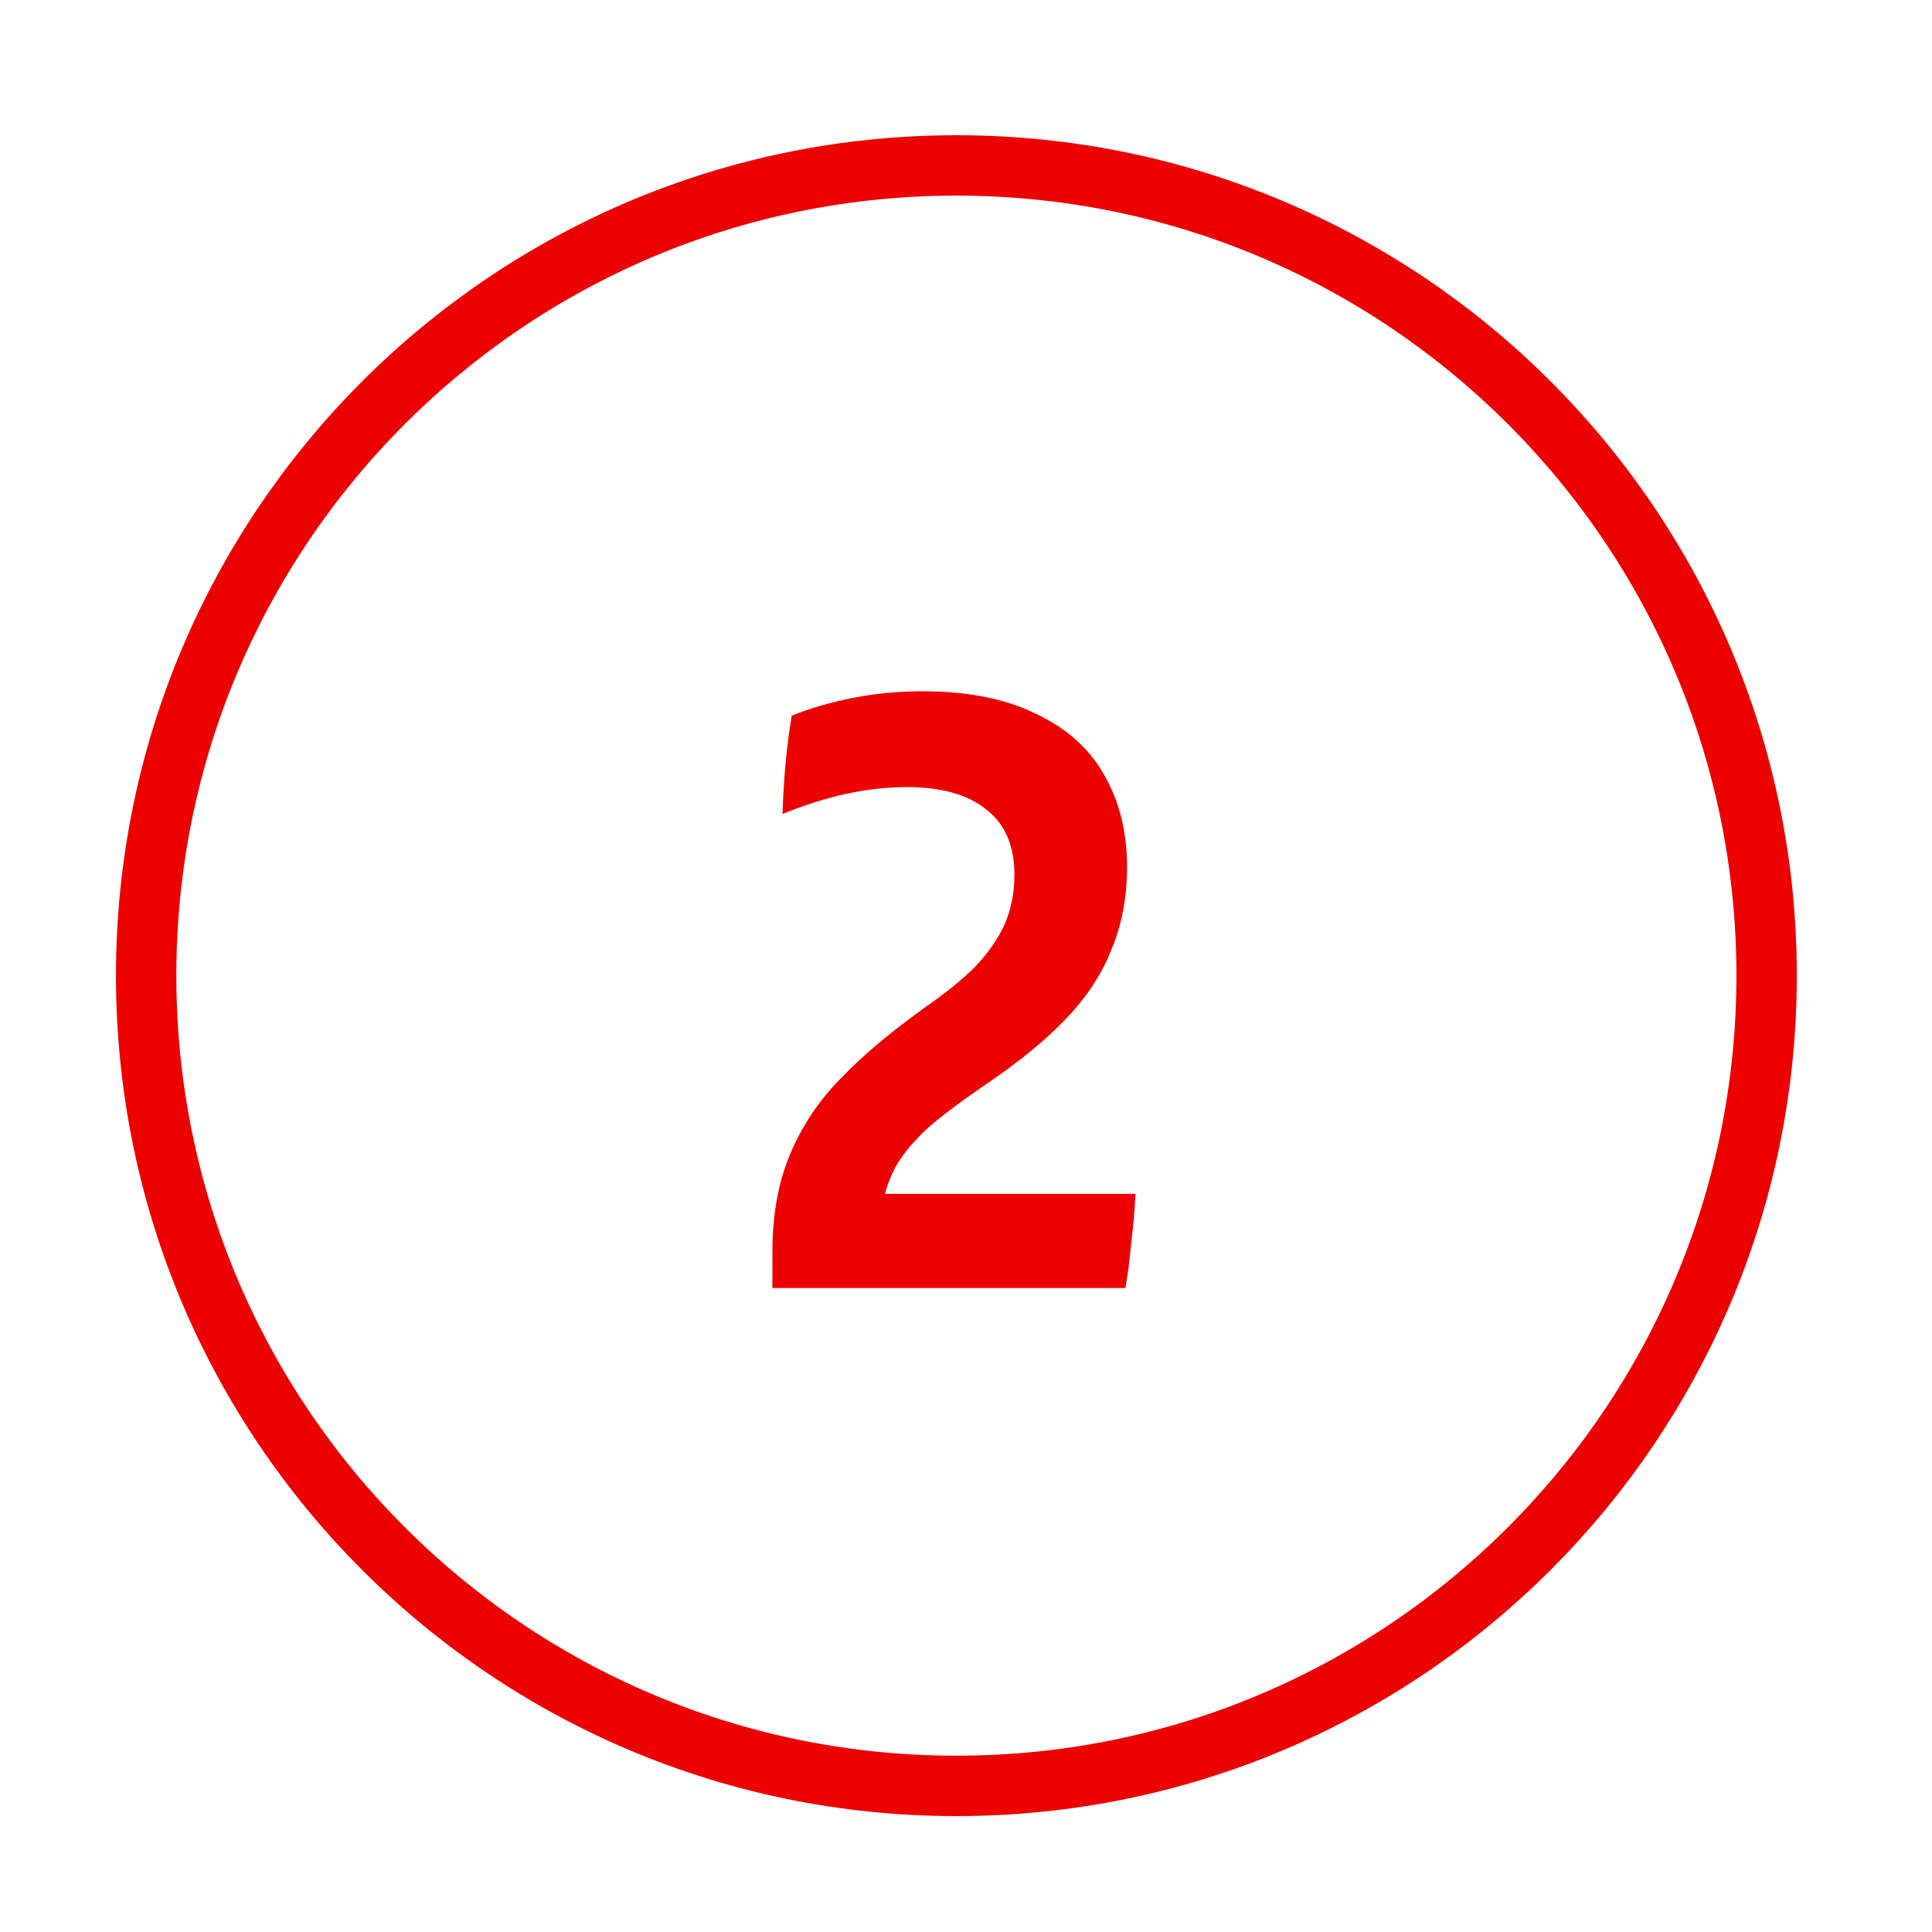
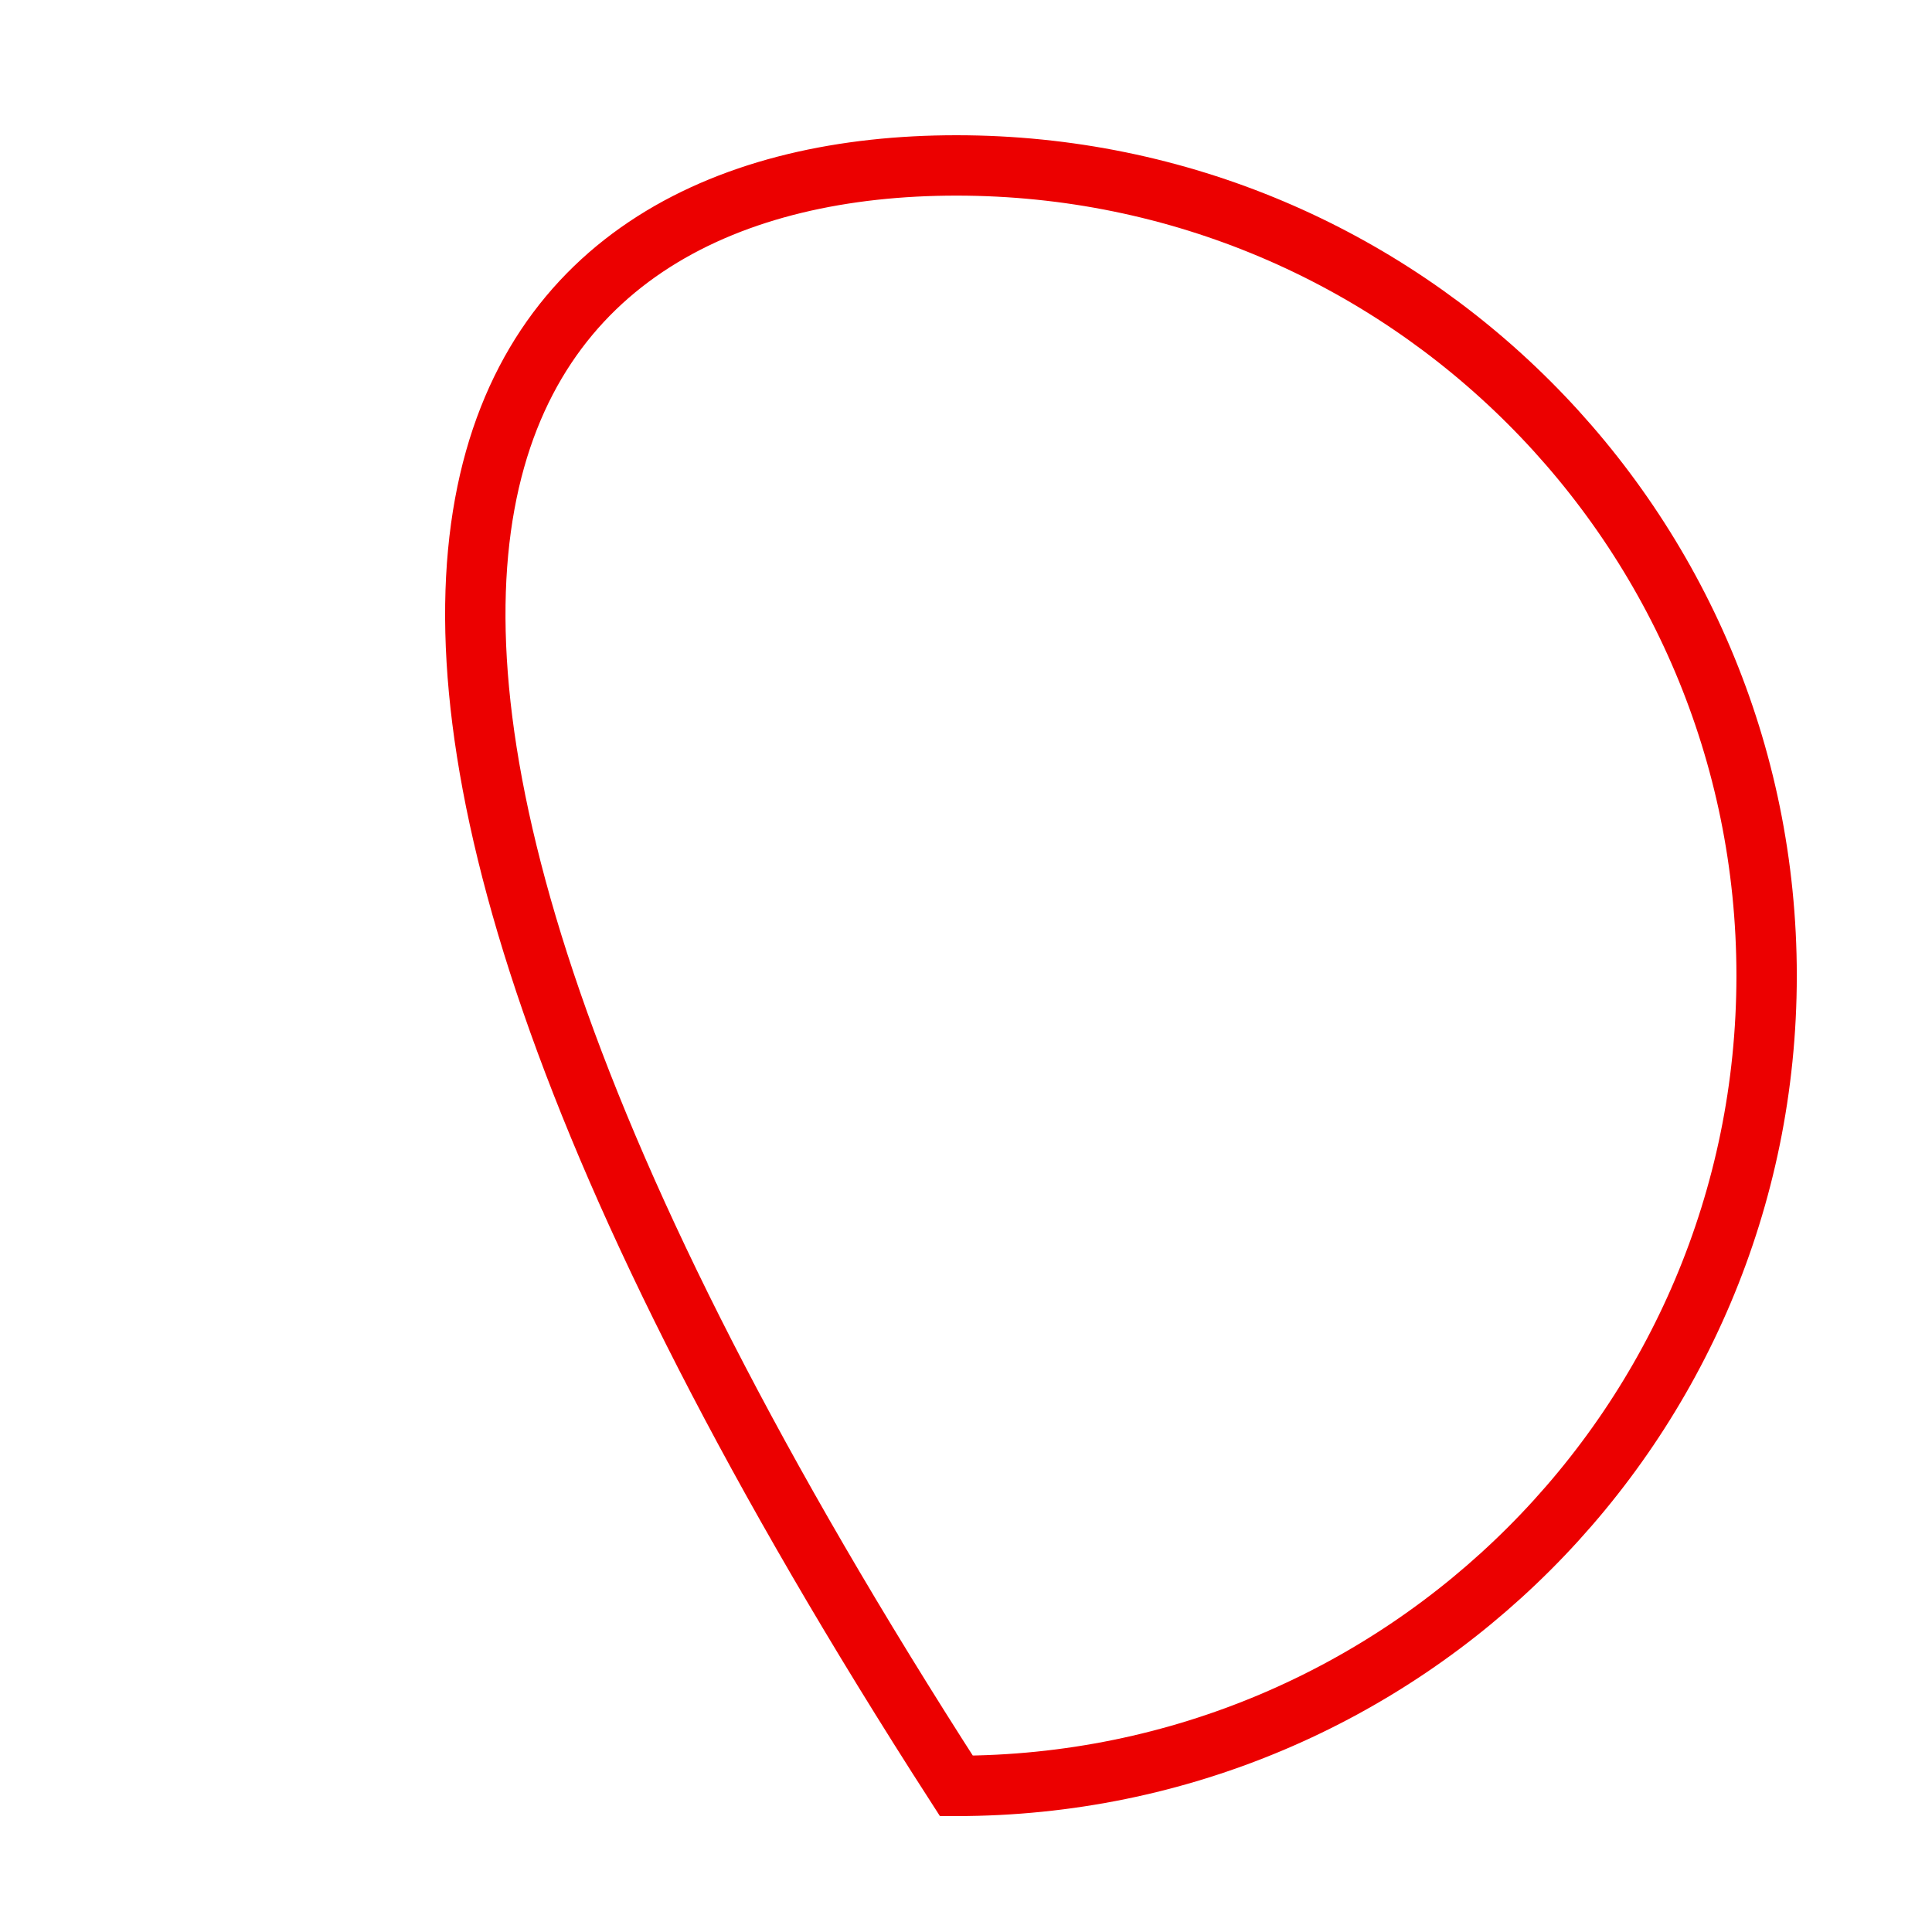
<svg xmlns="http://www.w3.org/2000/svg" width="48" height="48" viewBox="0 0 48 48" fill="none">
-   <path d="M28.21 29.661C28.196 30.009 28.161 30.413 28.106 30.872C28.064 31.332 28.015 31.708 27.959 32H19.19V31.102C19.19 30.183 19.336 29.376 19.628 28.68C19.921 27.984 20.331 27.365 20.86 26.822C21.389 26.265 22.078 25.68 22.927 25.068C23.47 24.692 23.902 24.344 24.222 24.024C24.542 23.69 24.786 23.342 24.953 22.98C25.12 22.604 25.203 22.186 25.203 21.727C25.203 21.017 24.974 20.481 24.514 20.119C24.055 19.744 23.394 19.555 22.531 19.555C21.556 19.555 20.526 19.778 19.441 20.224C19.468 19.347 19.545 18.532 19.67 17.781C20.116 17.6 20.617 17.454 21.174 17.342C21.73 17.231 22.308 17.175 22.907 17.175C24.048 17.175 24.995 17.363 25.746 17.739C26.512 18.101 27.076 18.609 27.438 19.263C27.813 19.918 28.001 20.676 28.001 21.539C28.001 22.277 27.876 22.952 27.625 23.564C27.389 24.177 27.013 24.755 26.498 25.297C25.997 25.826 25.336 26.369 24.514 26.926C23.985 27.288 23.568 27.594 23.262 27.845C22.955 28.095 22.691 28.367 22.468 28.659C22.245 28.951 22.085 29.286 21.988 29.661H28.21Z" fill="#EC0000" />
-   <path d="M43.891 24.24C43.891 35.358 34.878 44.37 23.761 44.37C12.643 44.37 3.631 35.358 3.631 24.24C3.631 13.123 12.643 4.11 23.761 4.11C34.878 4.11 43.891 13.123 43.891 24.24Z" stroke="#EC0000" stroke-width="1.5" />
+   <path d="M43.891 24.24C43.891 35.358 34.878 44.37 23.761 44.37C3.631 13.123 12.643 4.11 23.761 4.11C34.878 4.11 43.891 13.123 43.891 24.24Z" stroke="#EC0000" stroke-width="1.5" />
</svg>